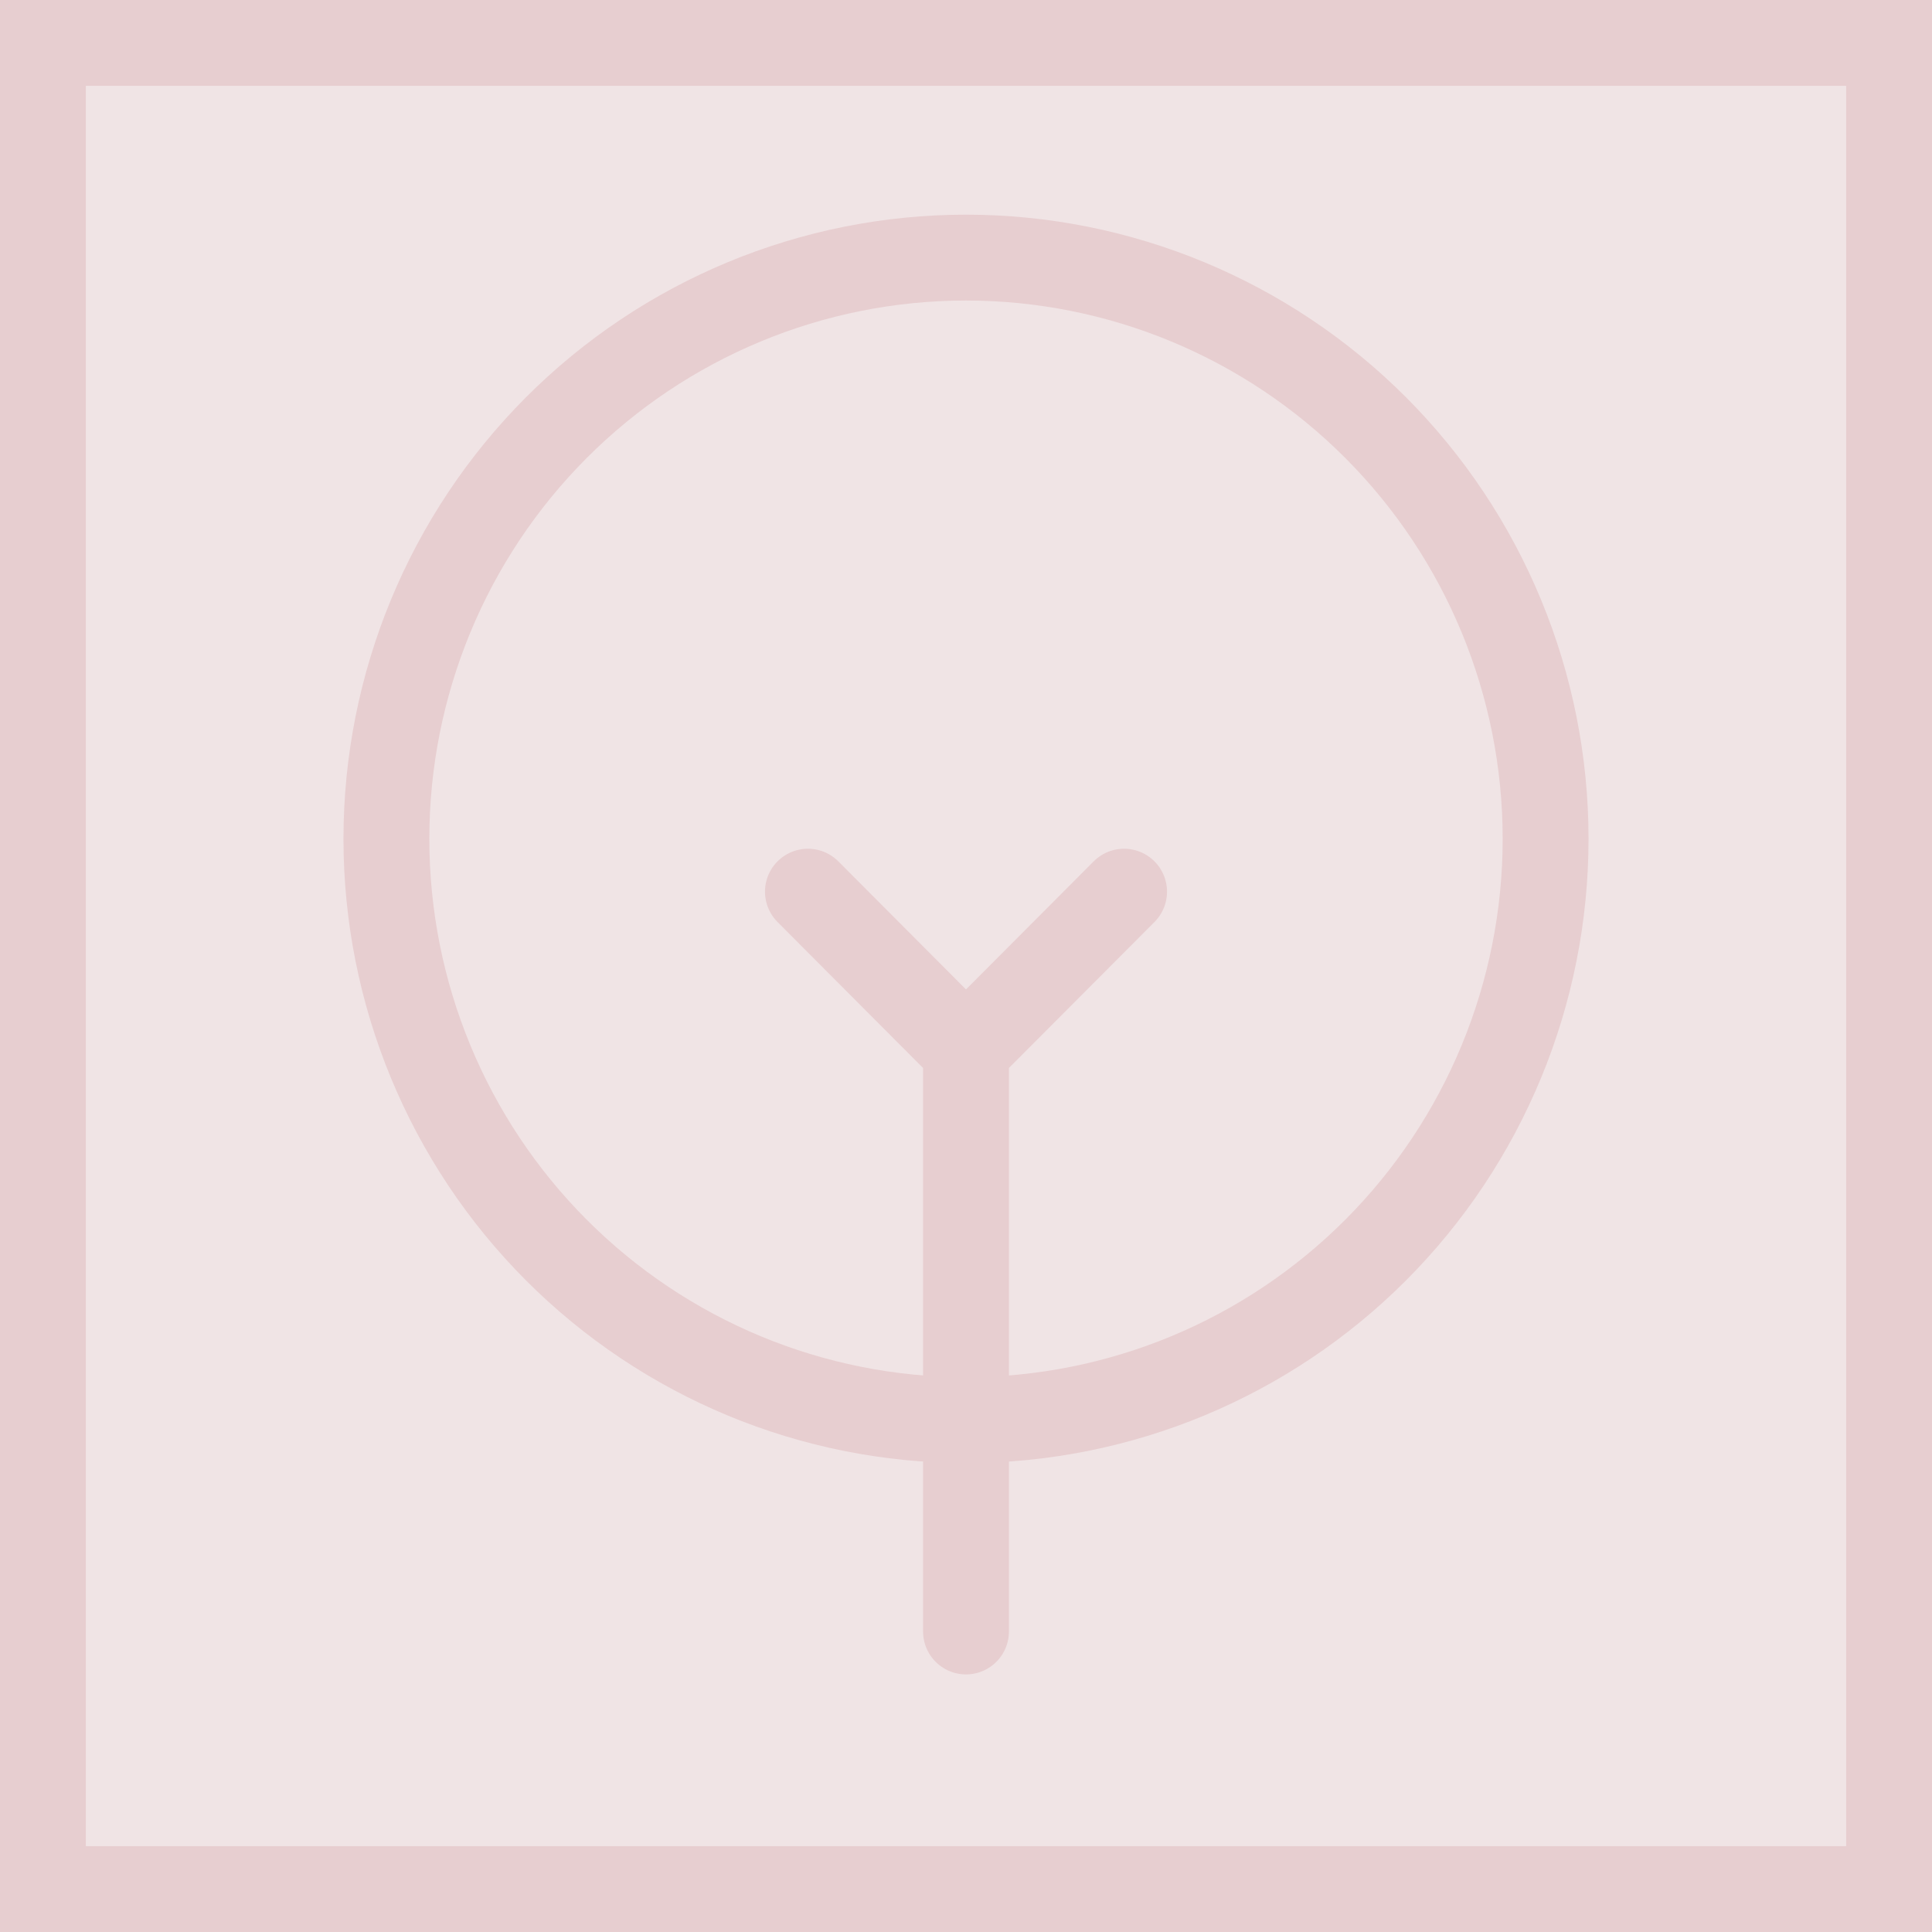
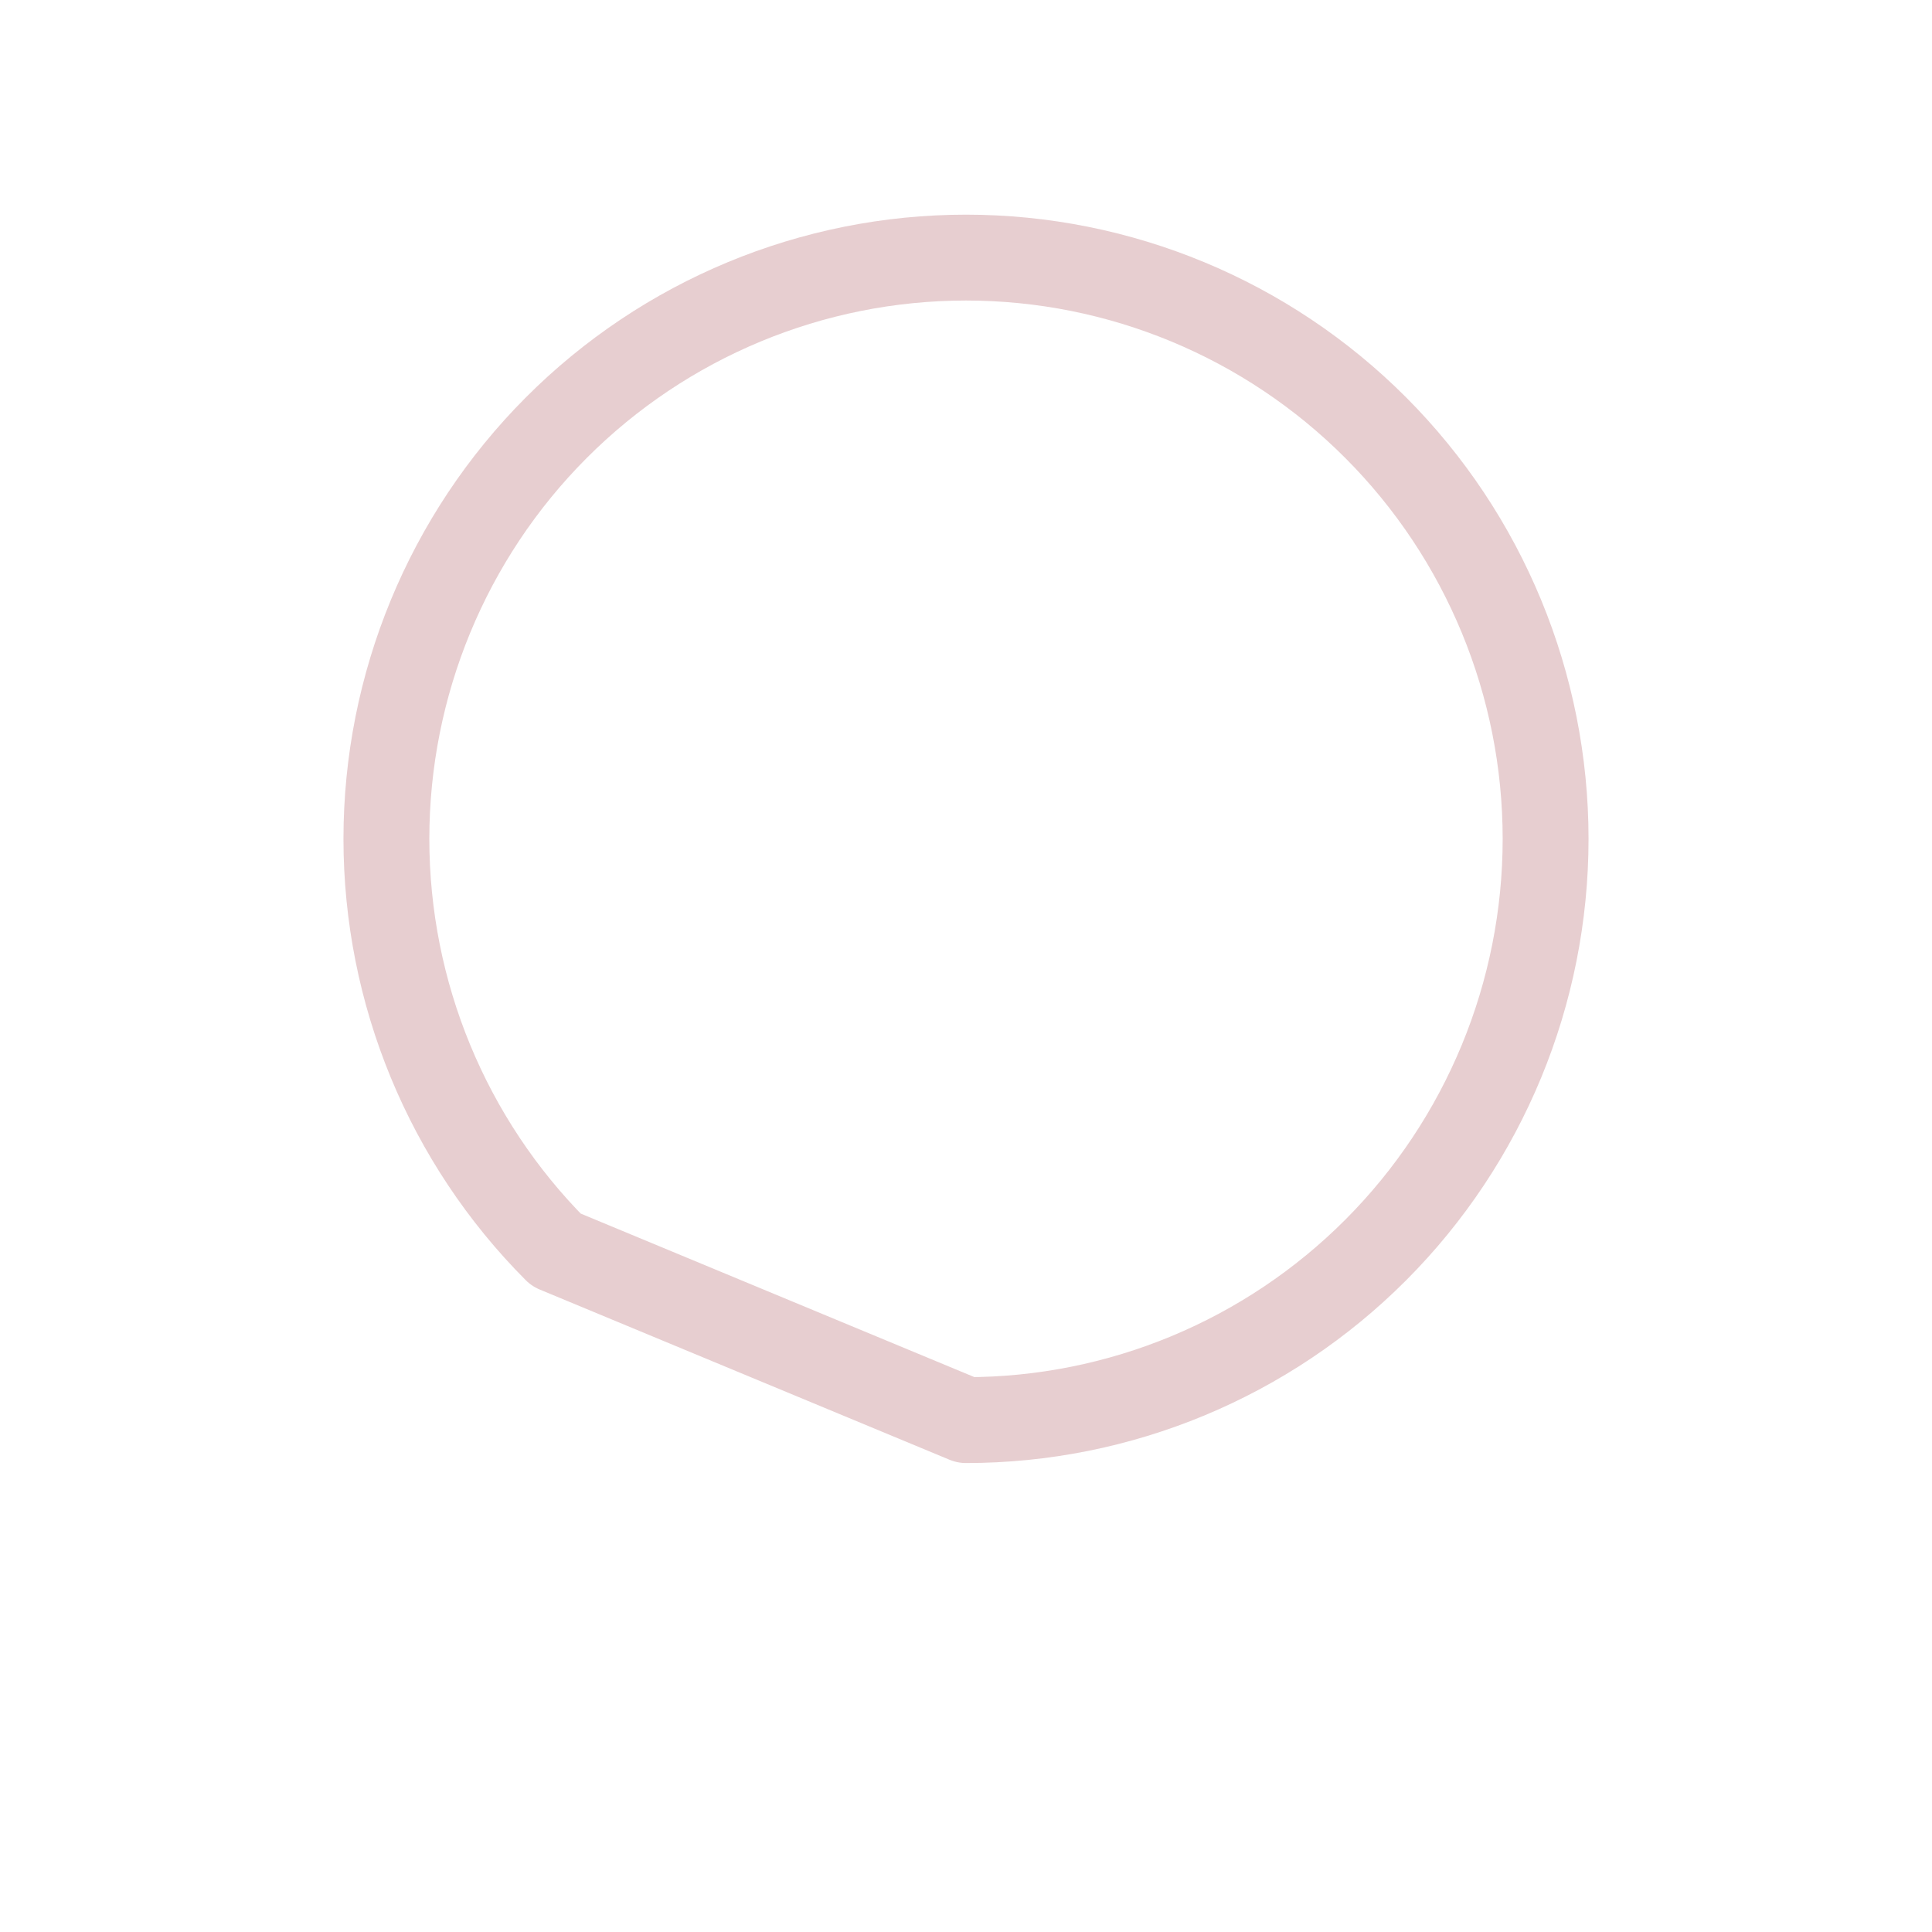
<svg xmlns="http://www.w3.org/2000/svg" width="45" height="45" viewBox="0 0 45 45" fill="none">
-   <rect x="1" y="1" width="43" height="43" fill="#F0E4E5" stroke="#E7CED0" stroke-width="2" />
-   <path d="M18.818 20.769L22.5 24.462M22.5 24.462V38M22.5 24.462L26.182 20.769" stroke="#E7CED0" stroke-width="2" stroke-linecap="round" stroke-linejoin="round" />
-   <path d="M22.5 33.077C26.08 33.077 29.514 31.651 32.046 29.112C34.578 26.573 36 23.129 36 19.538C36 15.948 34.578 12.504 32.046 9.965C29.514 7.426 26.08 6 22.5 6C18.92 6 15.486 7.426 12.954 9.965C10.422 12.504 9 15.948 9 19.538C9 23.129 10.422 26.573 12.954 29.112C15.486 31.651 18.92 33.077 22.5 33.077Z" stroke="#E7CED0" stroke-width="2" stroke-linecap="round" stroke-linejoin="round" />
+   <path d="M22.5 33.077C26.08 33.077 29.514 31.651 32.046 29.112C34.578 26.573 36 23.129 36 19.538C36 15.948 34.578 12.504 32.046 9.965C29.514 7.426 26.08 6 22.5 6C18.92 6 15.486 7.426 12.954 9.965C10.422 12.504 9 15.948 9 19.538C9 23.129 10.422 26.573 12.954 29.112Z" stroke="#E7CED0" stroke-width="2" stroke-linecap="round" stroke-linejoin="round" />
</svg>